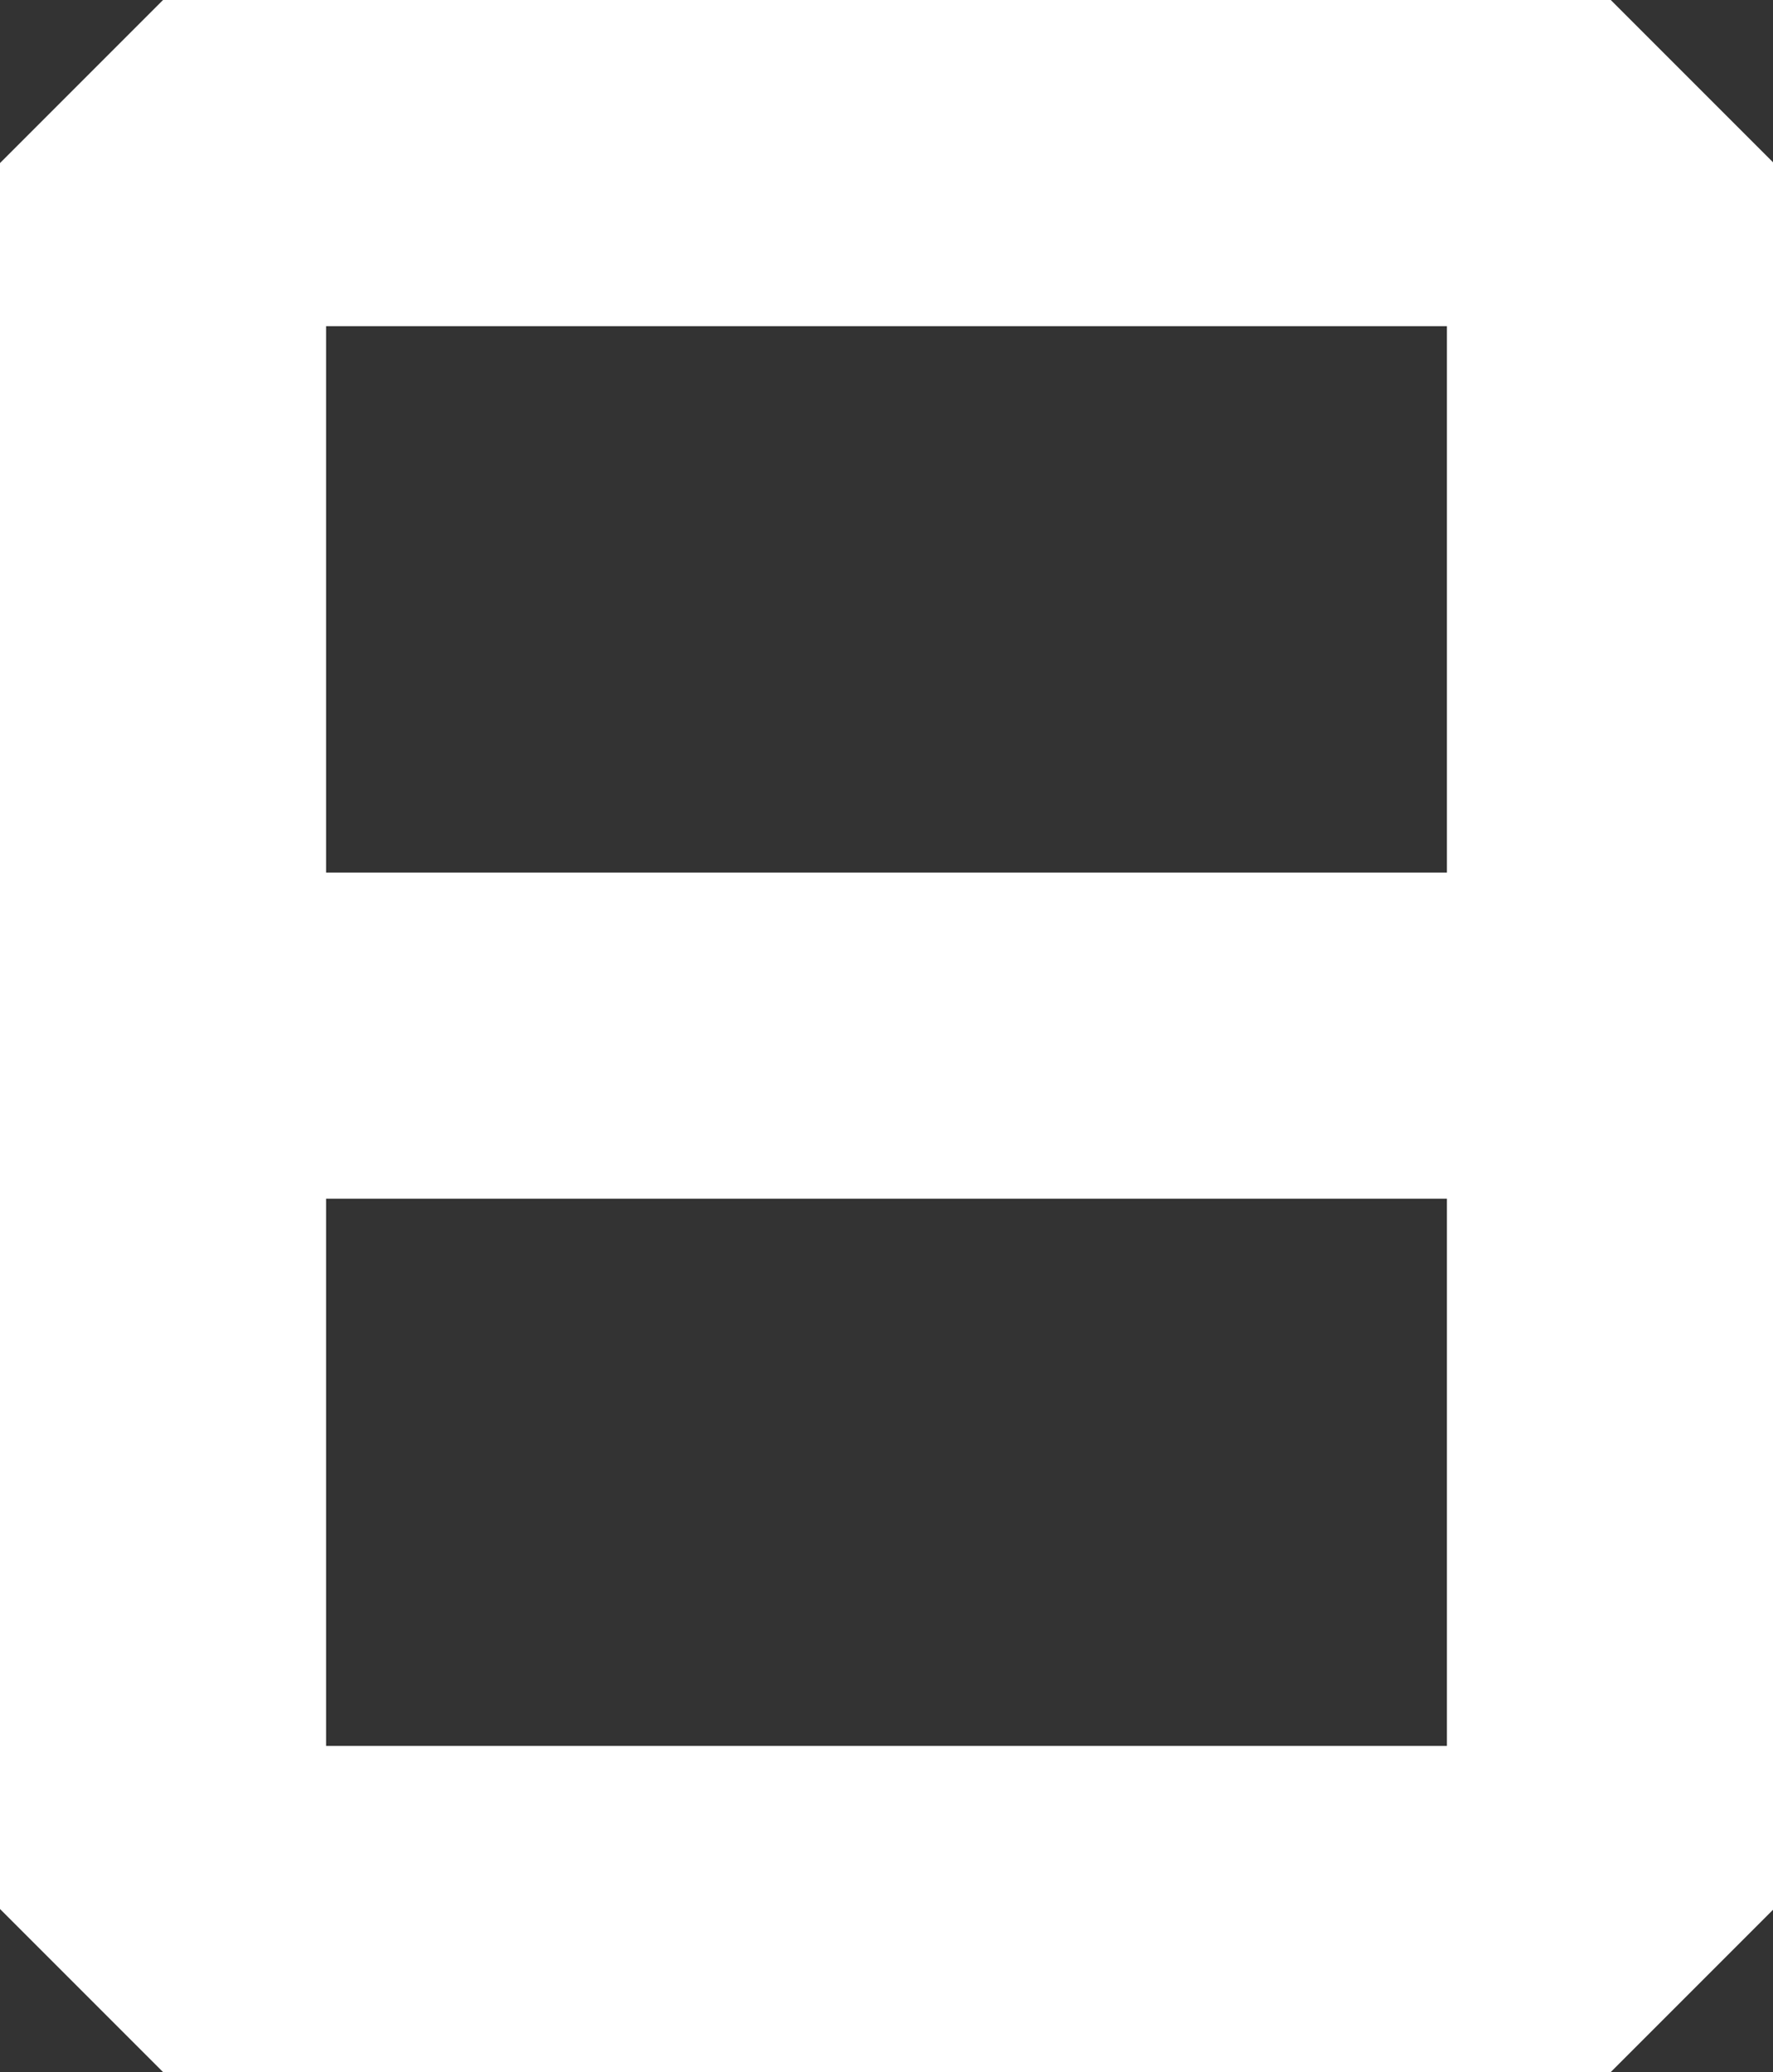
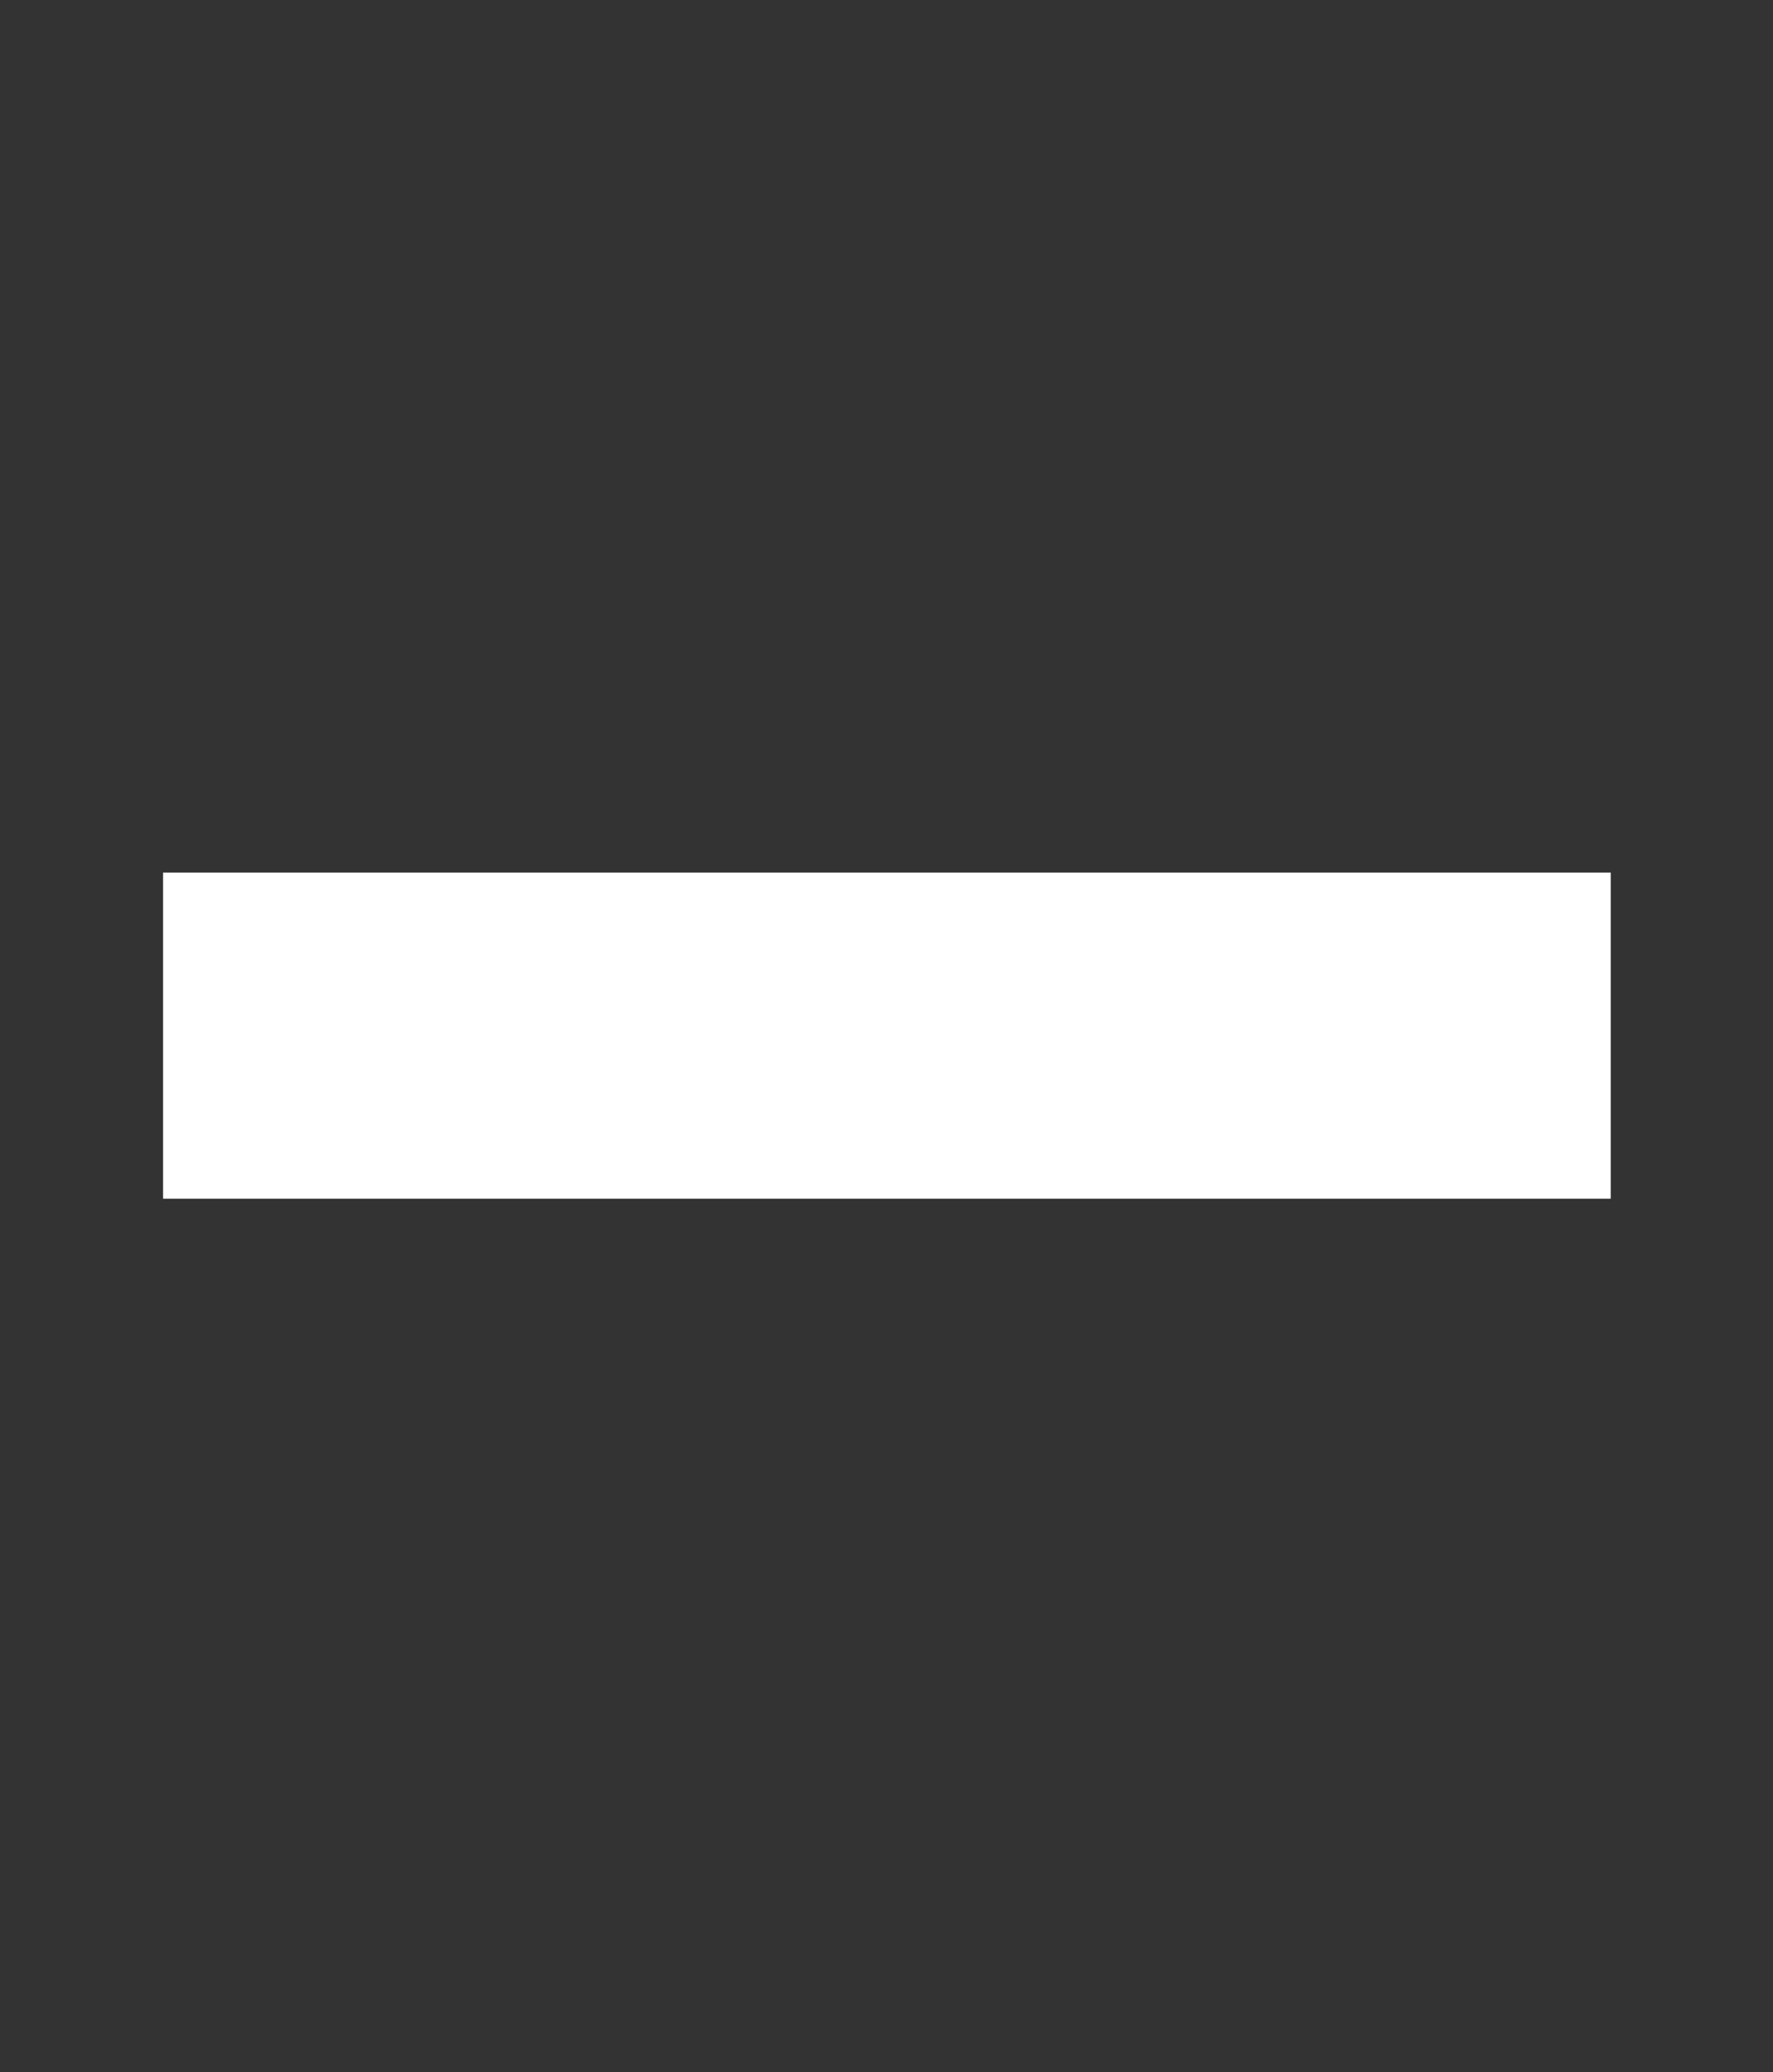
<svg xmlns="http://www.w3.org/2000/svg" id="Calque_2" data-name="Calque 2" viewBox="0 0 22.62 26.43">
  <rect x="0" y="0" width="22.62" height="26.43" fill="#333333" stroke="none" />
  <defs>
    <style>
      .cls-1 {
        fill: #fff;
        stroke-width: 0px;
      }
    </style>
  </defs>
  <g id="Calque_1-2" data-name="Calque 1">
    <g>
-       <path class="cls-1" d="m20.54,26.43H2.08l-2.08-2.08V2.08L2.08,0h18.47l2.08,2.08v22.27l-2.08,2.08Zm-16.39-4.16h14.31V4.16H4.16v18.11Z" />
      <rect class="cls-1" x="2.08" y="11.13" width="18.47" height="4.16" />
    </g>
  </g>
</svg>